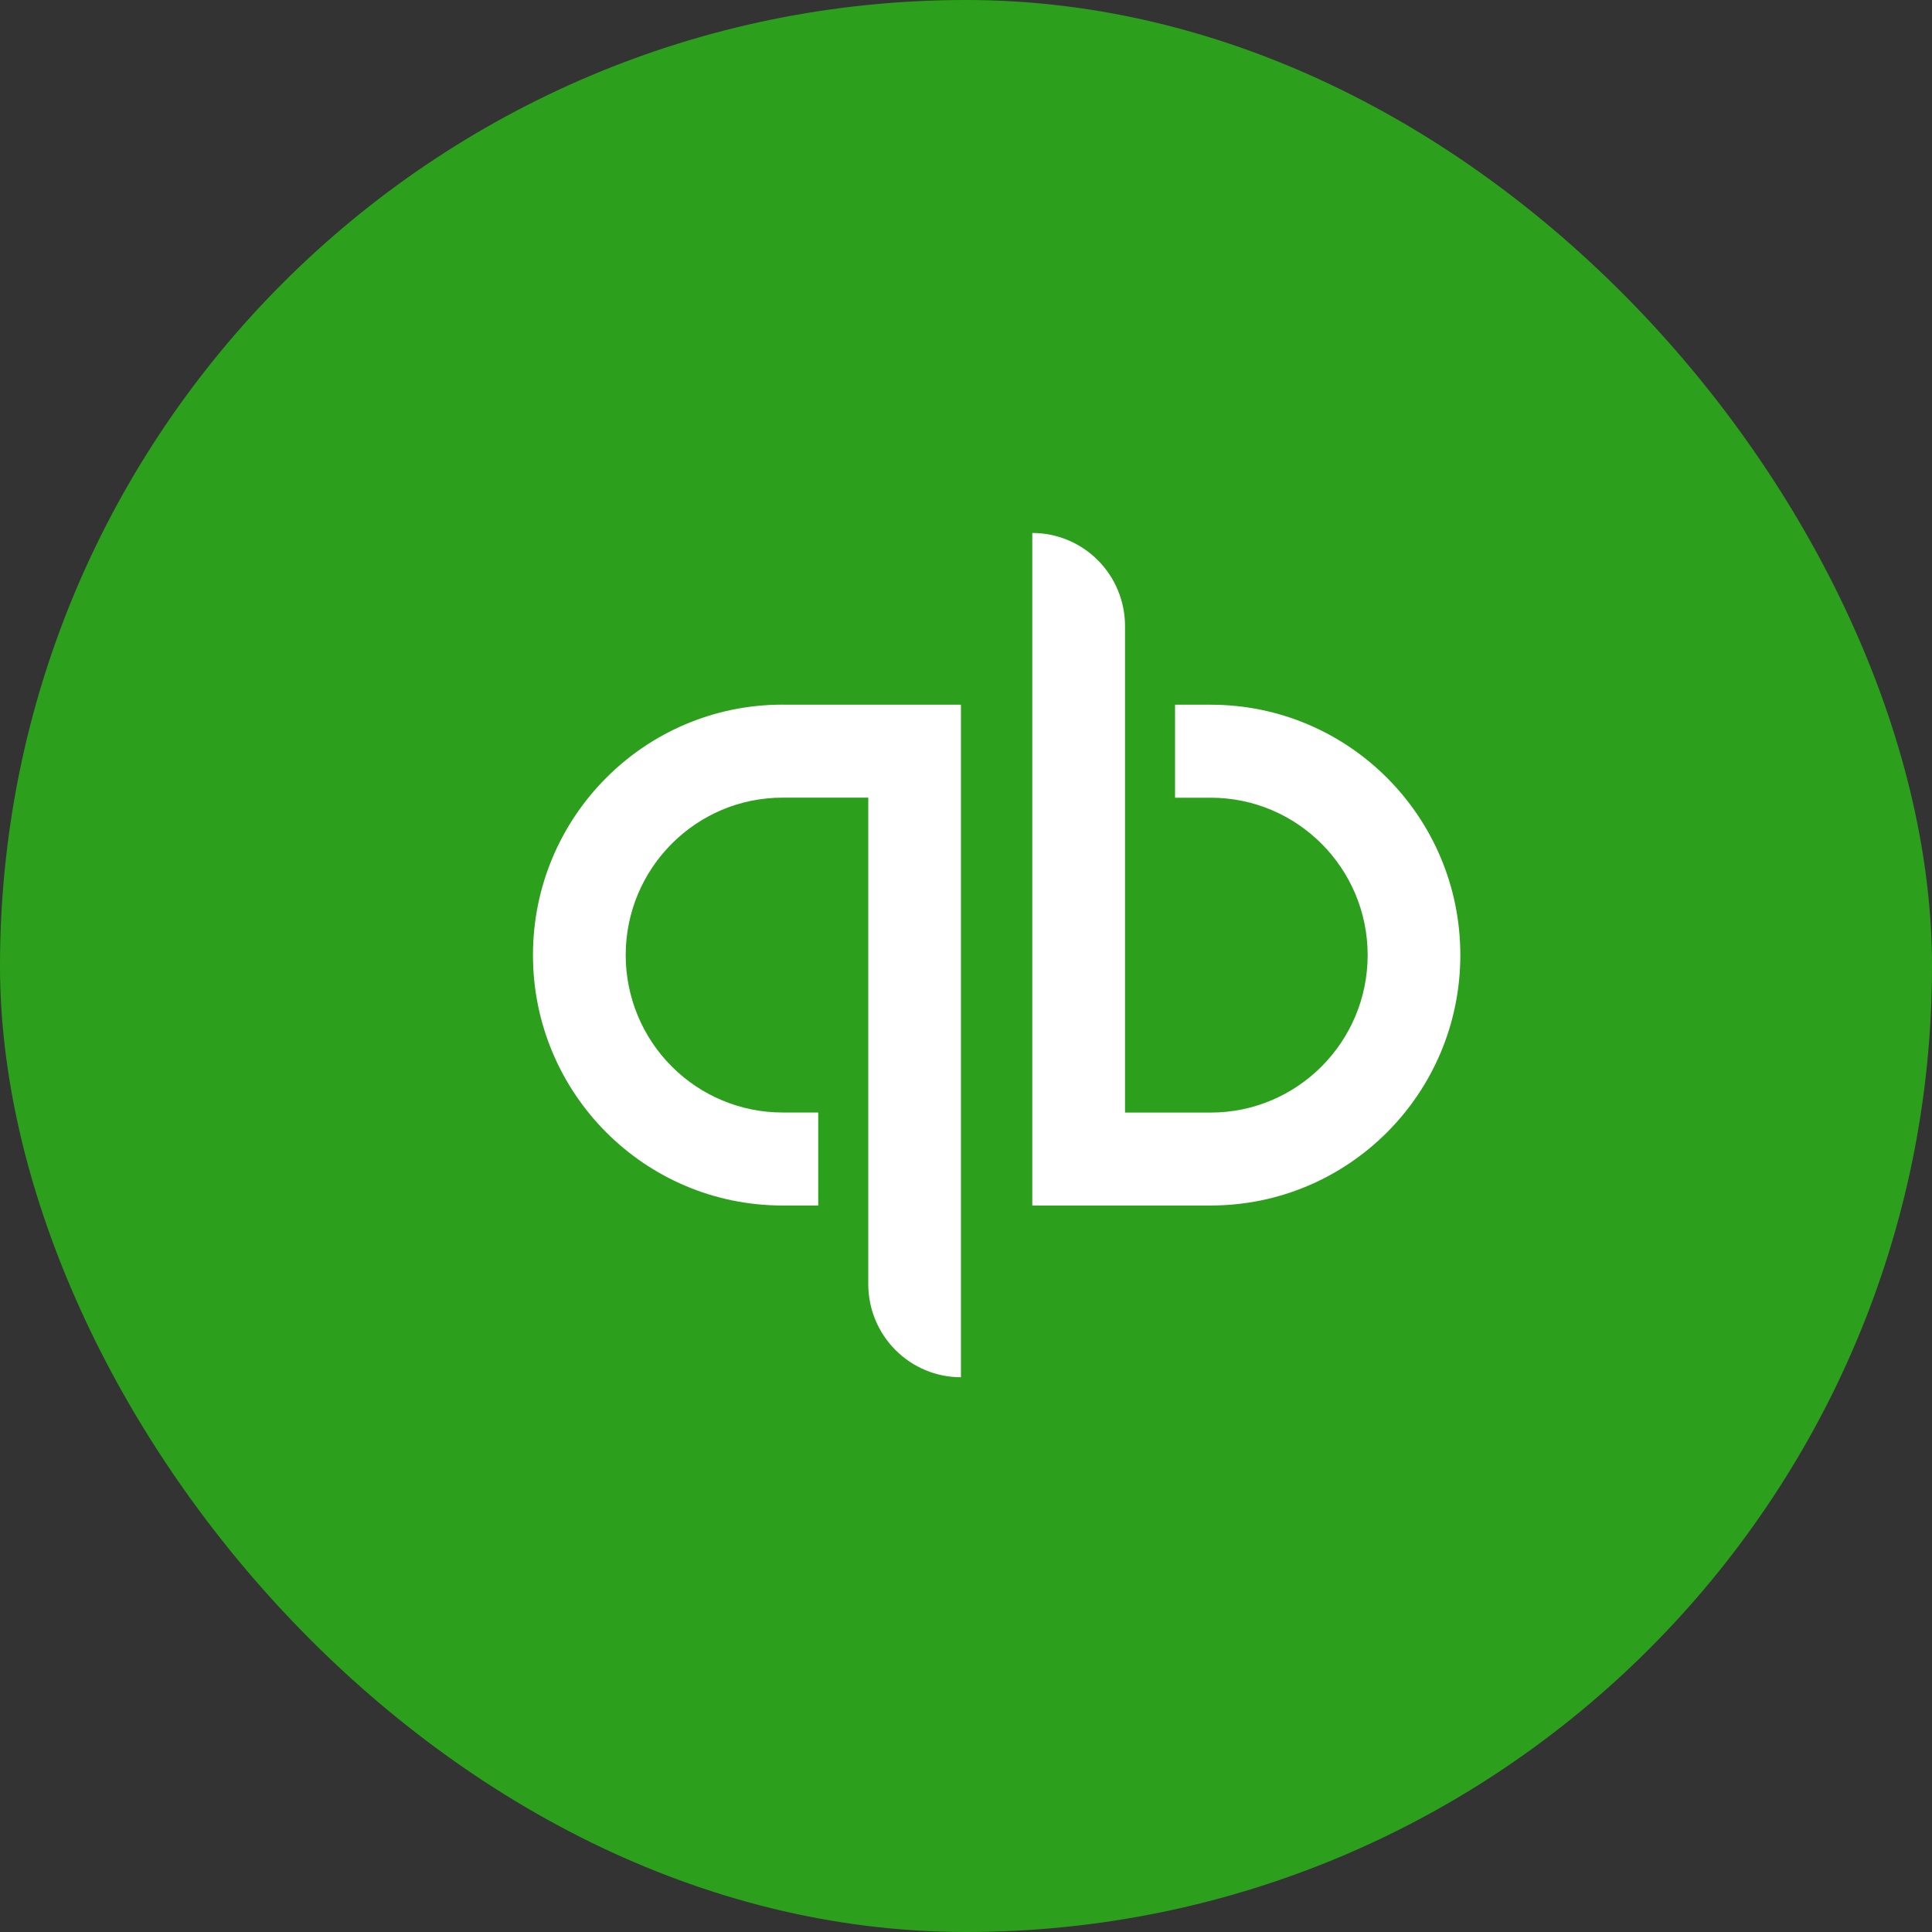
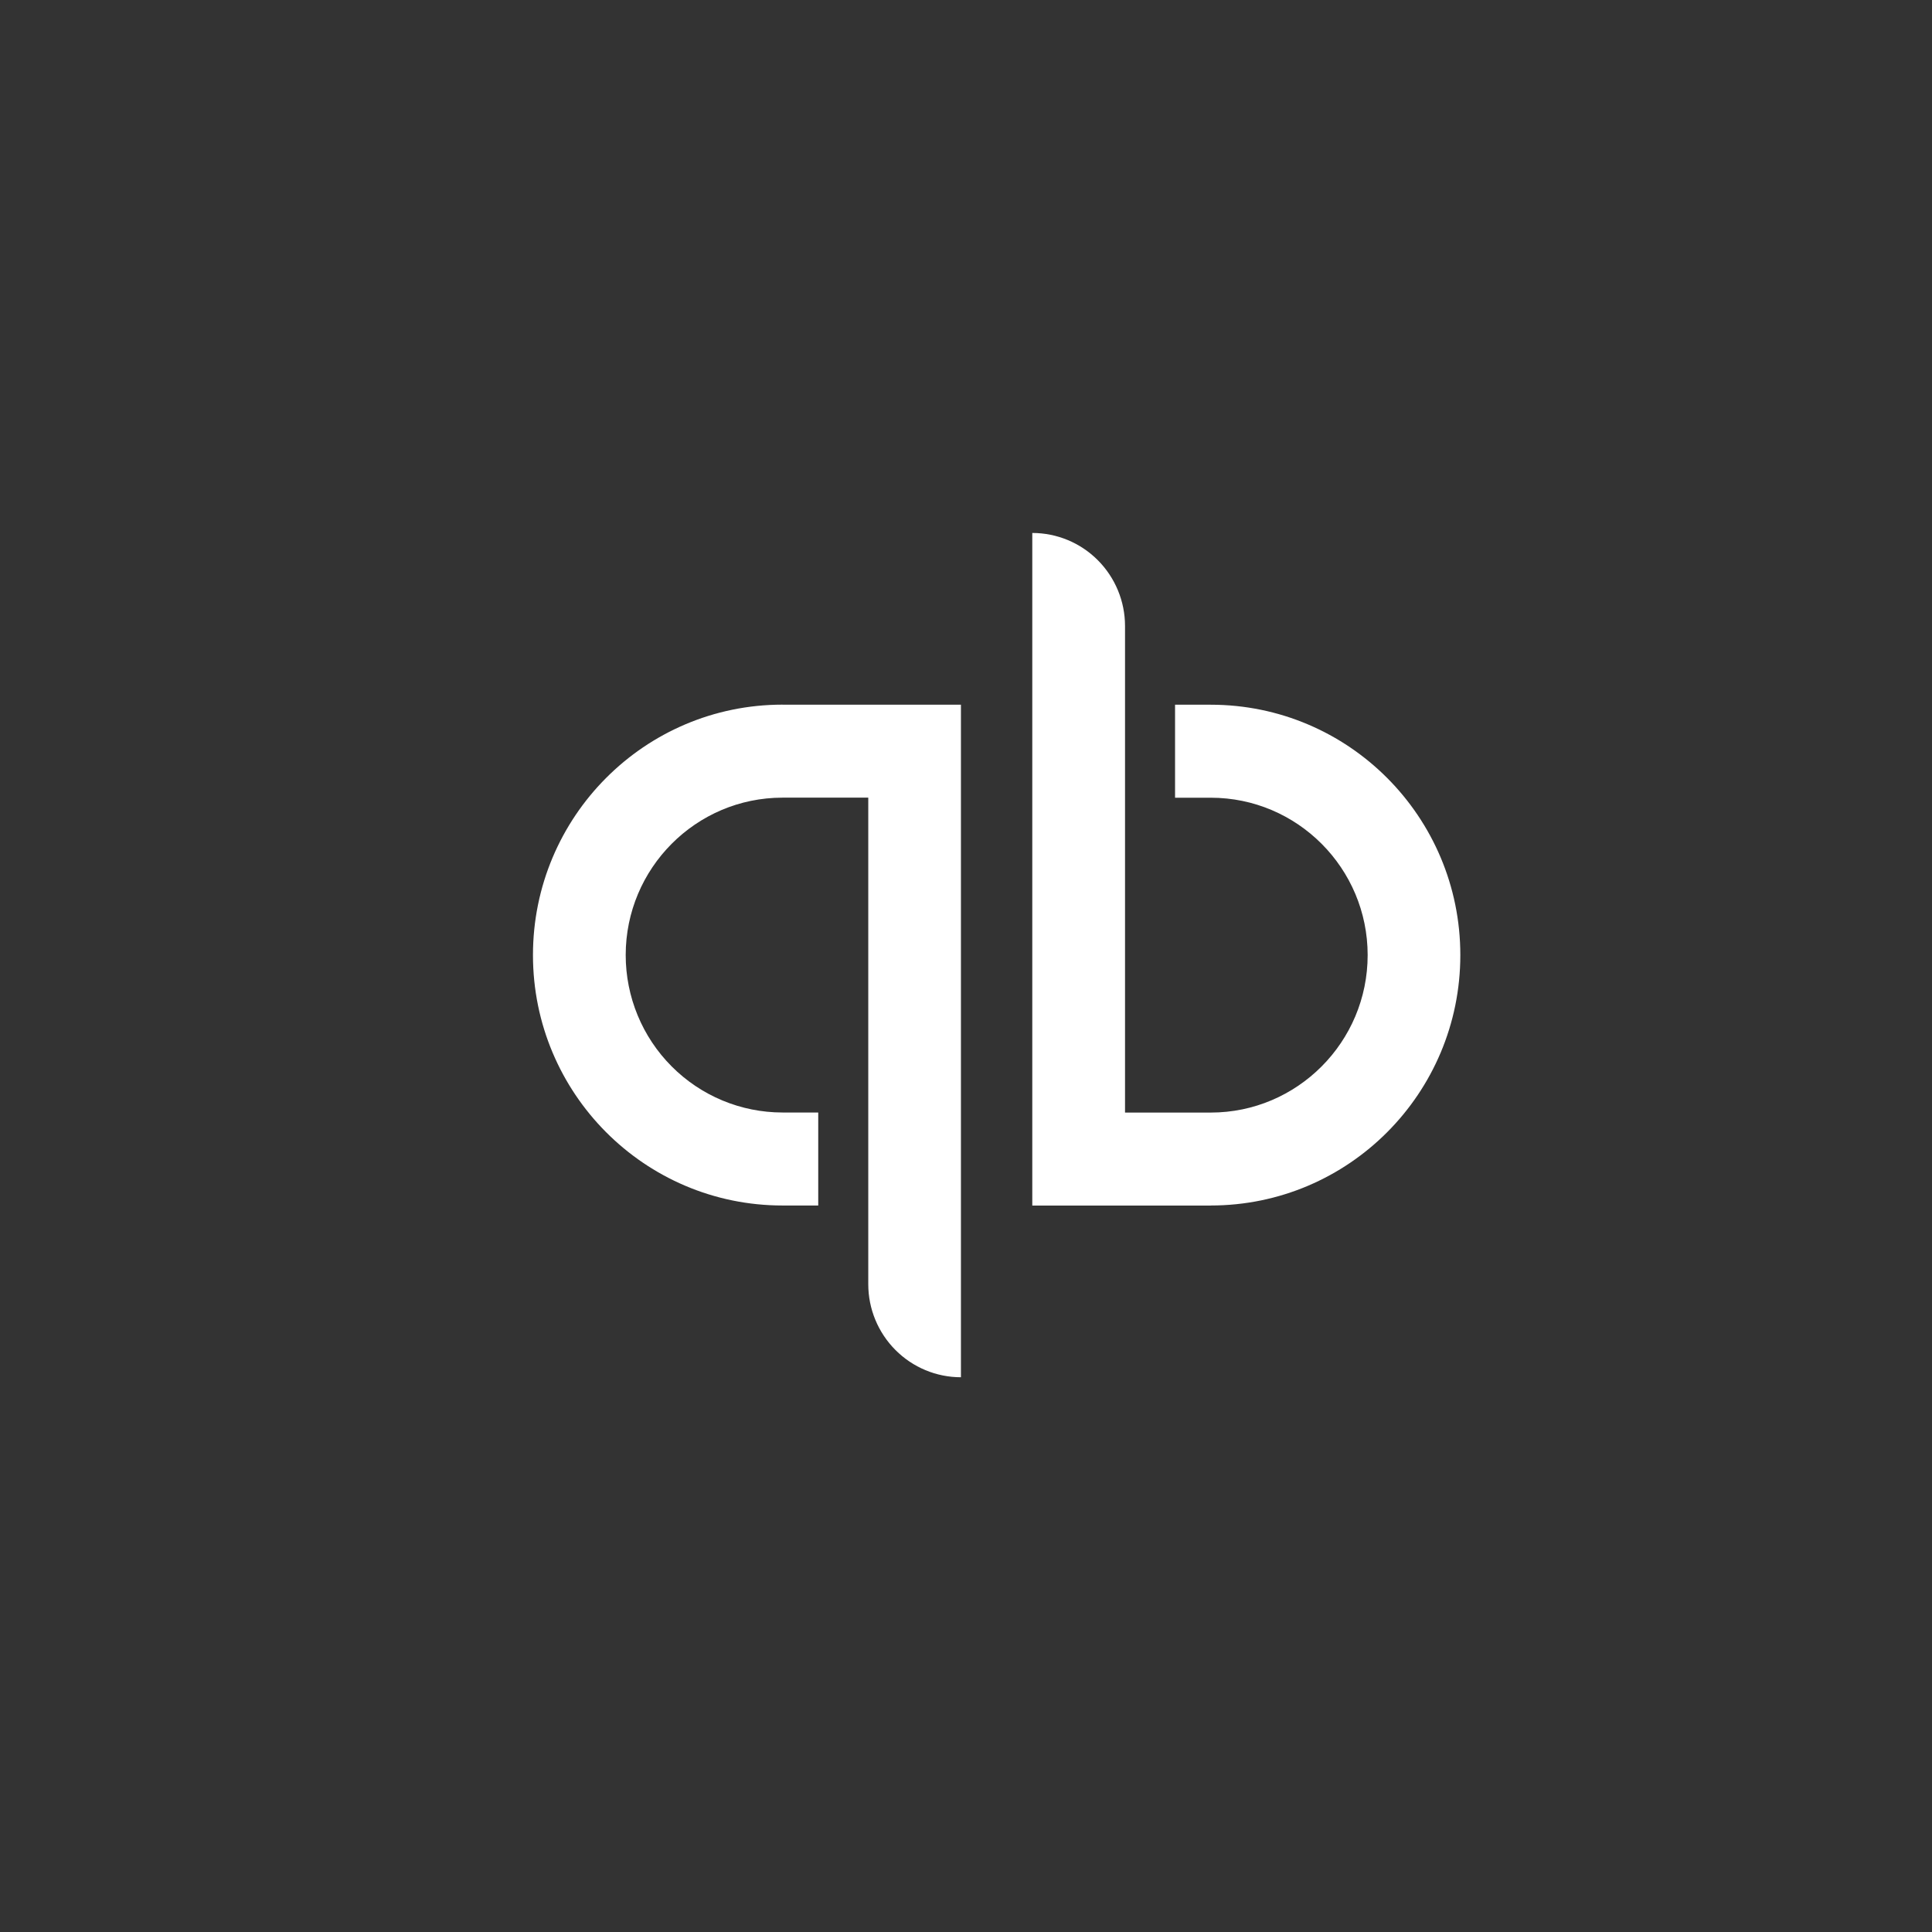
<svg xmlns="http://www.w3.org/2000/svg" width="29" height="29" viewBox="0 0 29 29" fill="none">
  <rect x="0" y="0" width="29" height="29" fill="#333333" stroke="none" />
-   <rect width="29" height="29" rx="14.5" fill="#2CA01C" />
  <path d="M11.746 10.577C9.676 10.577 8 12.261 8 14.336C8 16.411 9.676 18.095 11.746 18.095H12.282V16.699H11.746C11.122 16.699 10.523 16.45 10.082 16.007C9.64 15.564 9.392 14.963 9.392 14.336C9.392 13.033 10.447 11.973 11.746 11.973H13.033V19.277C13.033 19.647 13.18 20.002 13.441 20.264C13.702 20.526 14.055 20.673 14.424 20.673V10.578H11.746L11.746 10.577ZM18.173 18.095C20.244 18.095 21.92 16.411 21.92 14.336C21.92 12.261 20.244 10.578 18.173 10.578H17.638V11.974H18.174C19.473 11.974 20.529 13.033 20.529 14.336C20.529 15.64 19.473 16.7 18.174 16.7H16.887V9.396C16.887 9.026 16.74 8.671 16.479 8.409C16.218 8.147 15.864 8 15.495 8V18.096H18.174V18.095L18.173 18.095Z" fill="white" />
</svg>